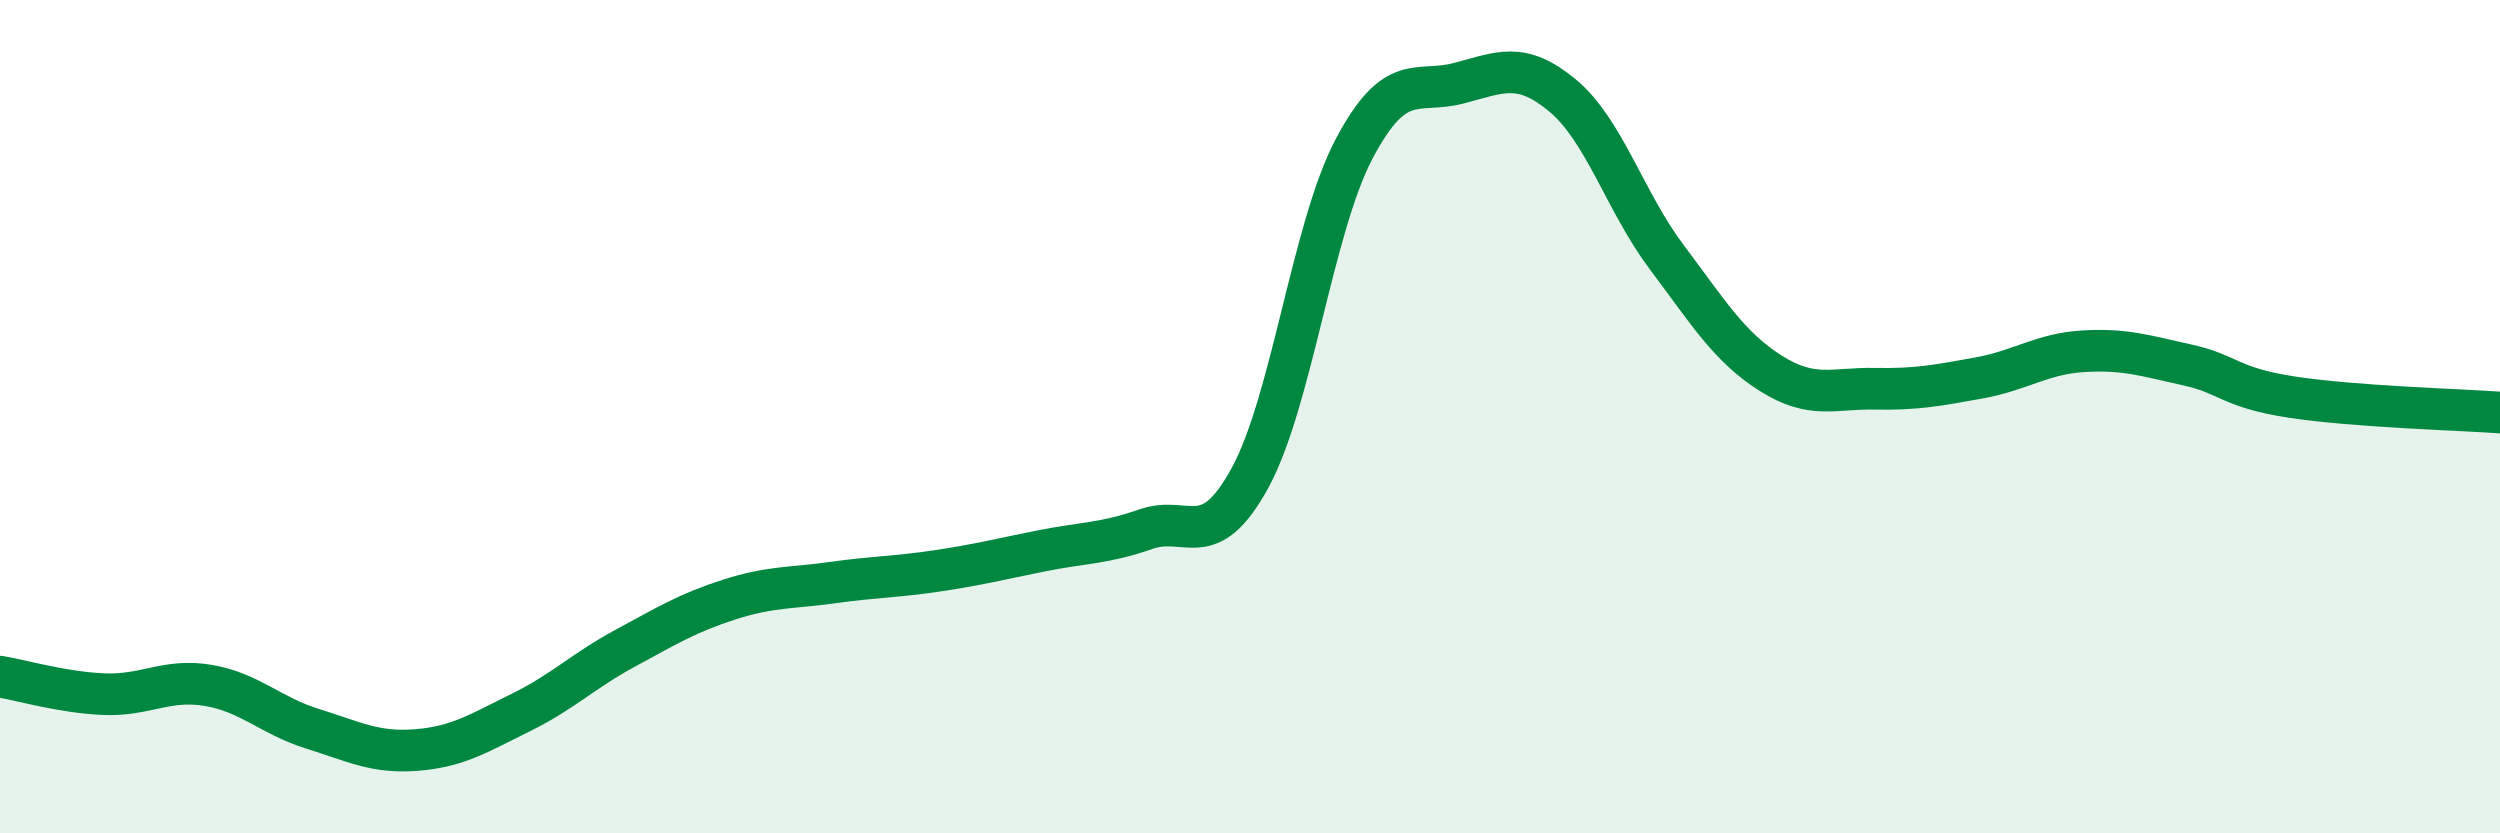
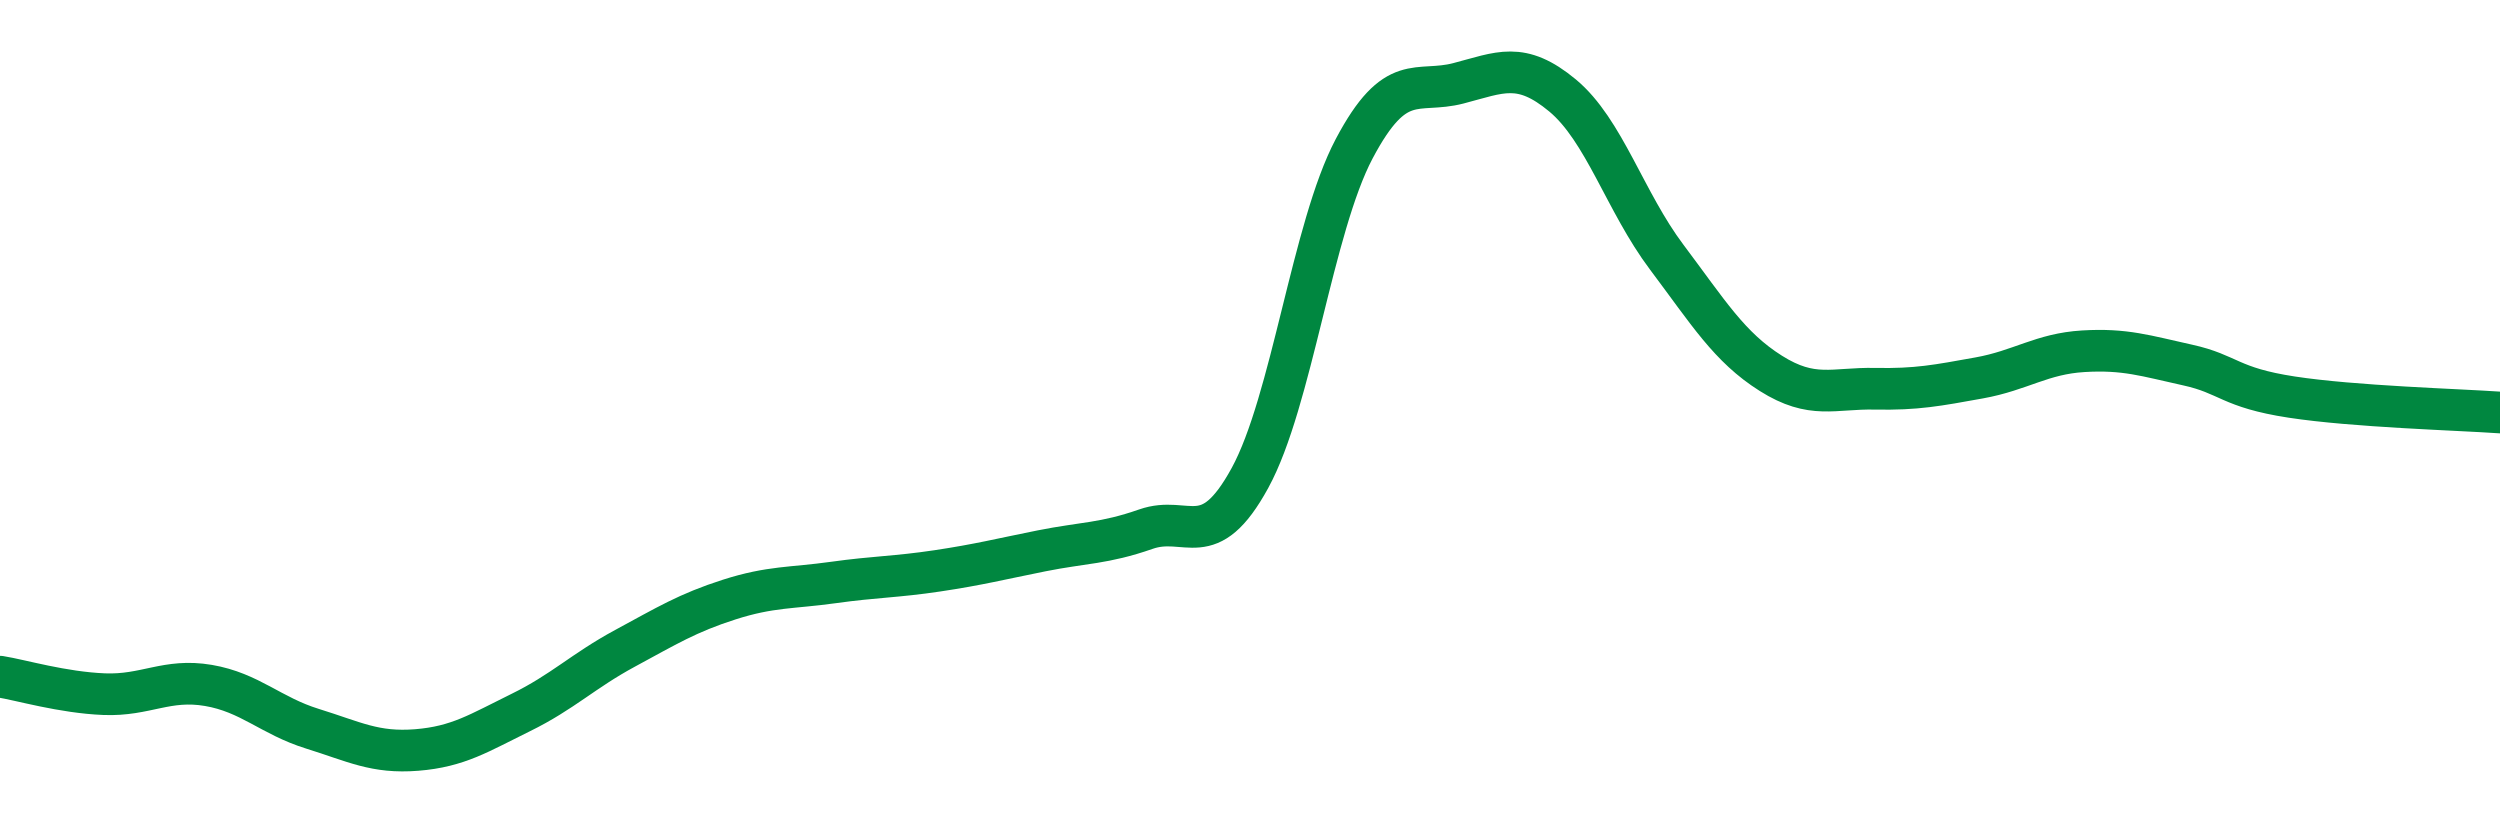
<svg xmlns="http://www.w3.org/2000/svg" width="60" height="20" viewBox="0 0 60 20">
-   <path d="M 0,16.24 C 0.5,16.32 1.5,16.62 2.5,16.66 C 3.5,16.7 4,16.28 5,16.45 C 6,16.62 6.5,17.18 7.5,17.49 C 8.5,17.8 9,18.08 10,18 C 11,17.92 11.5,17.59 12.5,17.1 C 13.5,16.61 14,16.1 15,15.56 C 16,15.02 16.5,14.71 17.5,14.39 C 18.5,14.07 19,14.12 20,13.98 C 21,13.84 21.5,13.85 22.5,13.7 C 23.5,13.55 24,13.42 25,13.22 C 26,13.02 26.5,13.05 27.5,12.7 C 28.5,12.35 29,13.3 30,11.47 C 31,9.64 31.5,5.46 32.5,3.57 C 33.5,1.68 34,2.26 35,2 C 36,1.74 36.5,1.46 37.5,2.29 C 38.5,3.12 39,4.84 40,6.17 C 41,7.5 41.5,8.33 42.5,8.96 C 43.5,9.59 44,9.31 45,9.33 C 46,9.35 46.5,9.25 47.5,9.07 C 48.5,8.89 49,8.49 50,8.43 C 51,8.37 51.5,8.54 52.5,8.76 C 53.5,8.98 53.5,9.3 55,9.53 C 56.5,9.76 59,9.83 60,9.9L60 20L0 20Z" fill="#008740" opacity="0.1" stroke-linecap="round" stroke-linejoin="round" />
  <path d="M 0,16.24 C 0.5,16.32 1.5,16.62 2.5,16.66 C 3.5,16.7 4,16.28 5,16.45 C 6,16.62 6.5,17.18 7.5,17.49 C 8.5,17.8 9,18.08 10,18 C 11,17.92 11.5,17.59 12.5,17.1 C 13.5,16.61 14,16.1 15,15.56 C 16,15.02 16.5,14.71 17.5,14.39 C 18.5,14.07 19,14.12 20,13.98 C 21,13.84 21.5,13.85 22.5,13.7 C 23.5,13.55 24,13.42 25,13.22 C 26,13.02 26.5,13.05 27.5,12.7 C 28.5,12.35 29,13.3 30,11.47 C 31,9.64 31.5,5.46 32.5,3.57 C 33.5,1.68 34,2.26 35,2 C 36,1.74 36.5,1.46 37.5,2.29 C 38.5,3.12 39,4.84 40,6.17 C 41,7.5 41.5,8.33 42.5,8.96 C 43.5,9.59 44,9.31 45,9.33 C 46,9.35 46.5,9.25 47.5,9.07 C 48.5,8.89 49,8.49 50,8.43 C 51,8.37 51.5,8.54 52.5,8.76 C 53.5,8.98 53.5,9.3 55,9.53 C 56.5,9.76 59,9.83 60,9.9" stroke="#008740" stroke-width="1" fill="none" stroke-linecap="round" stroke-linejoin="round" />
</svg>